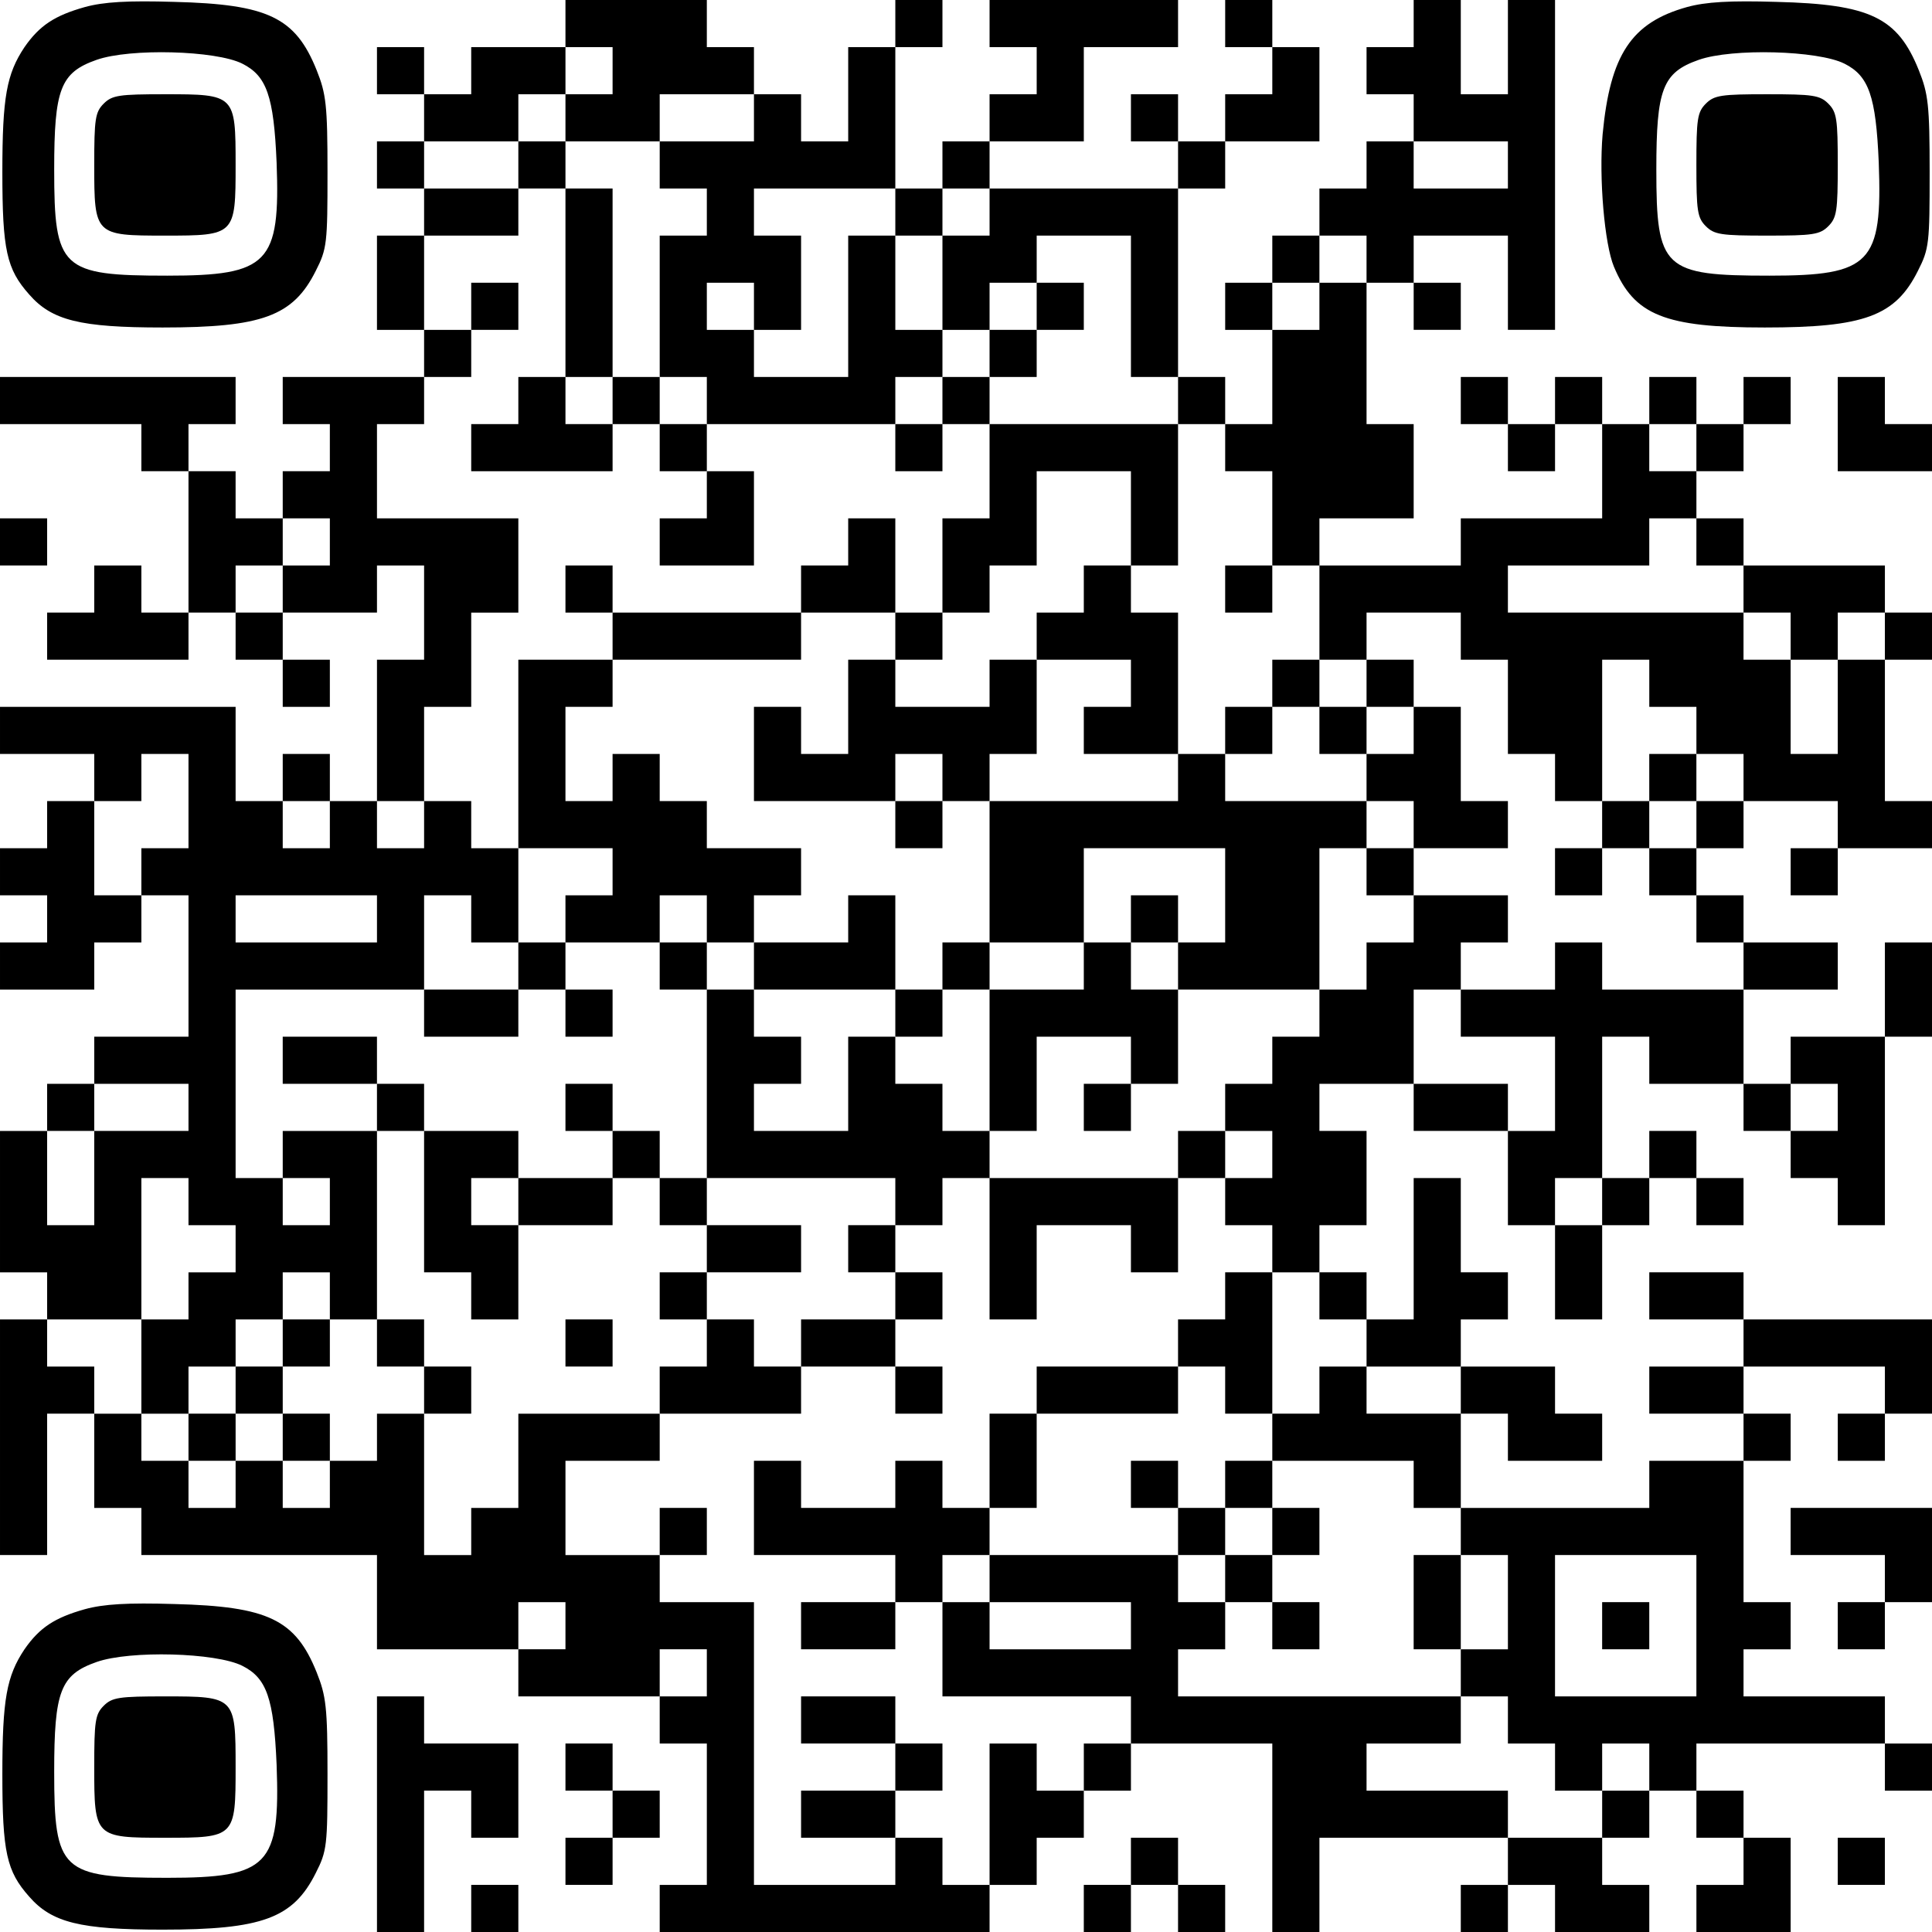
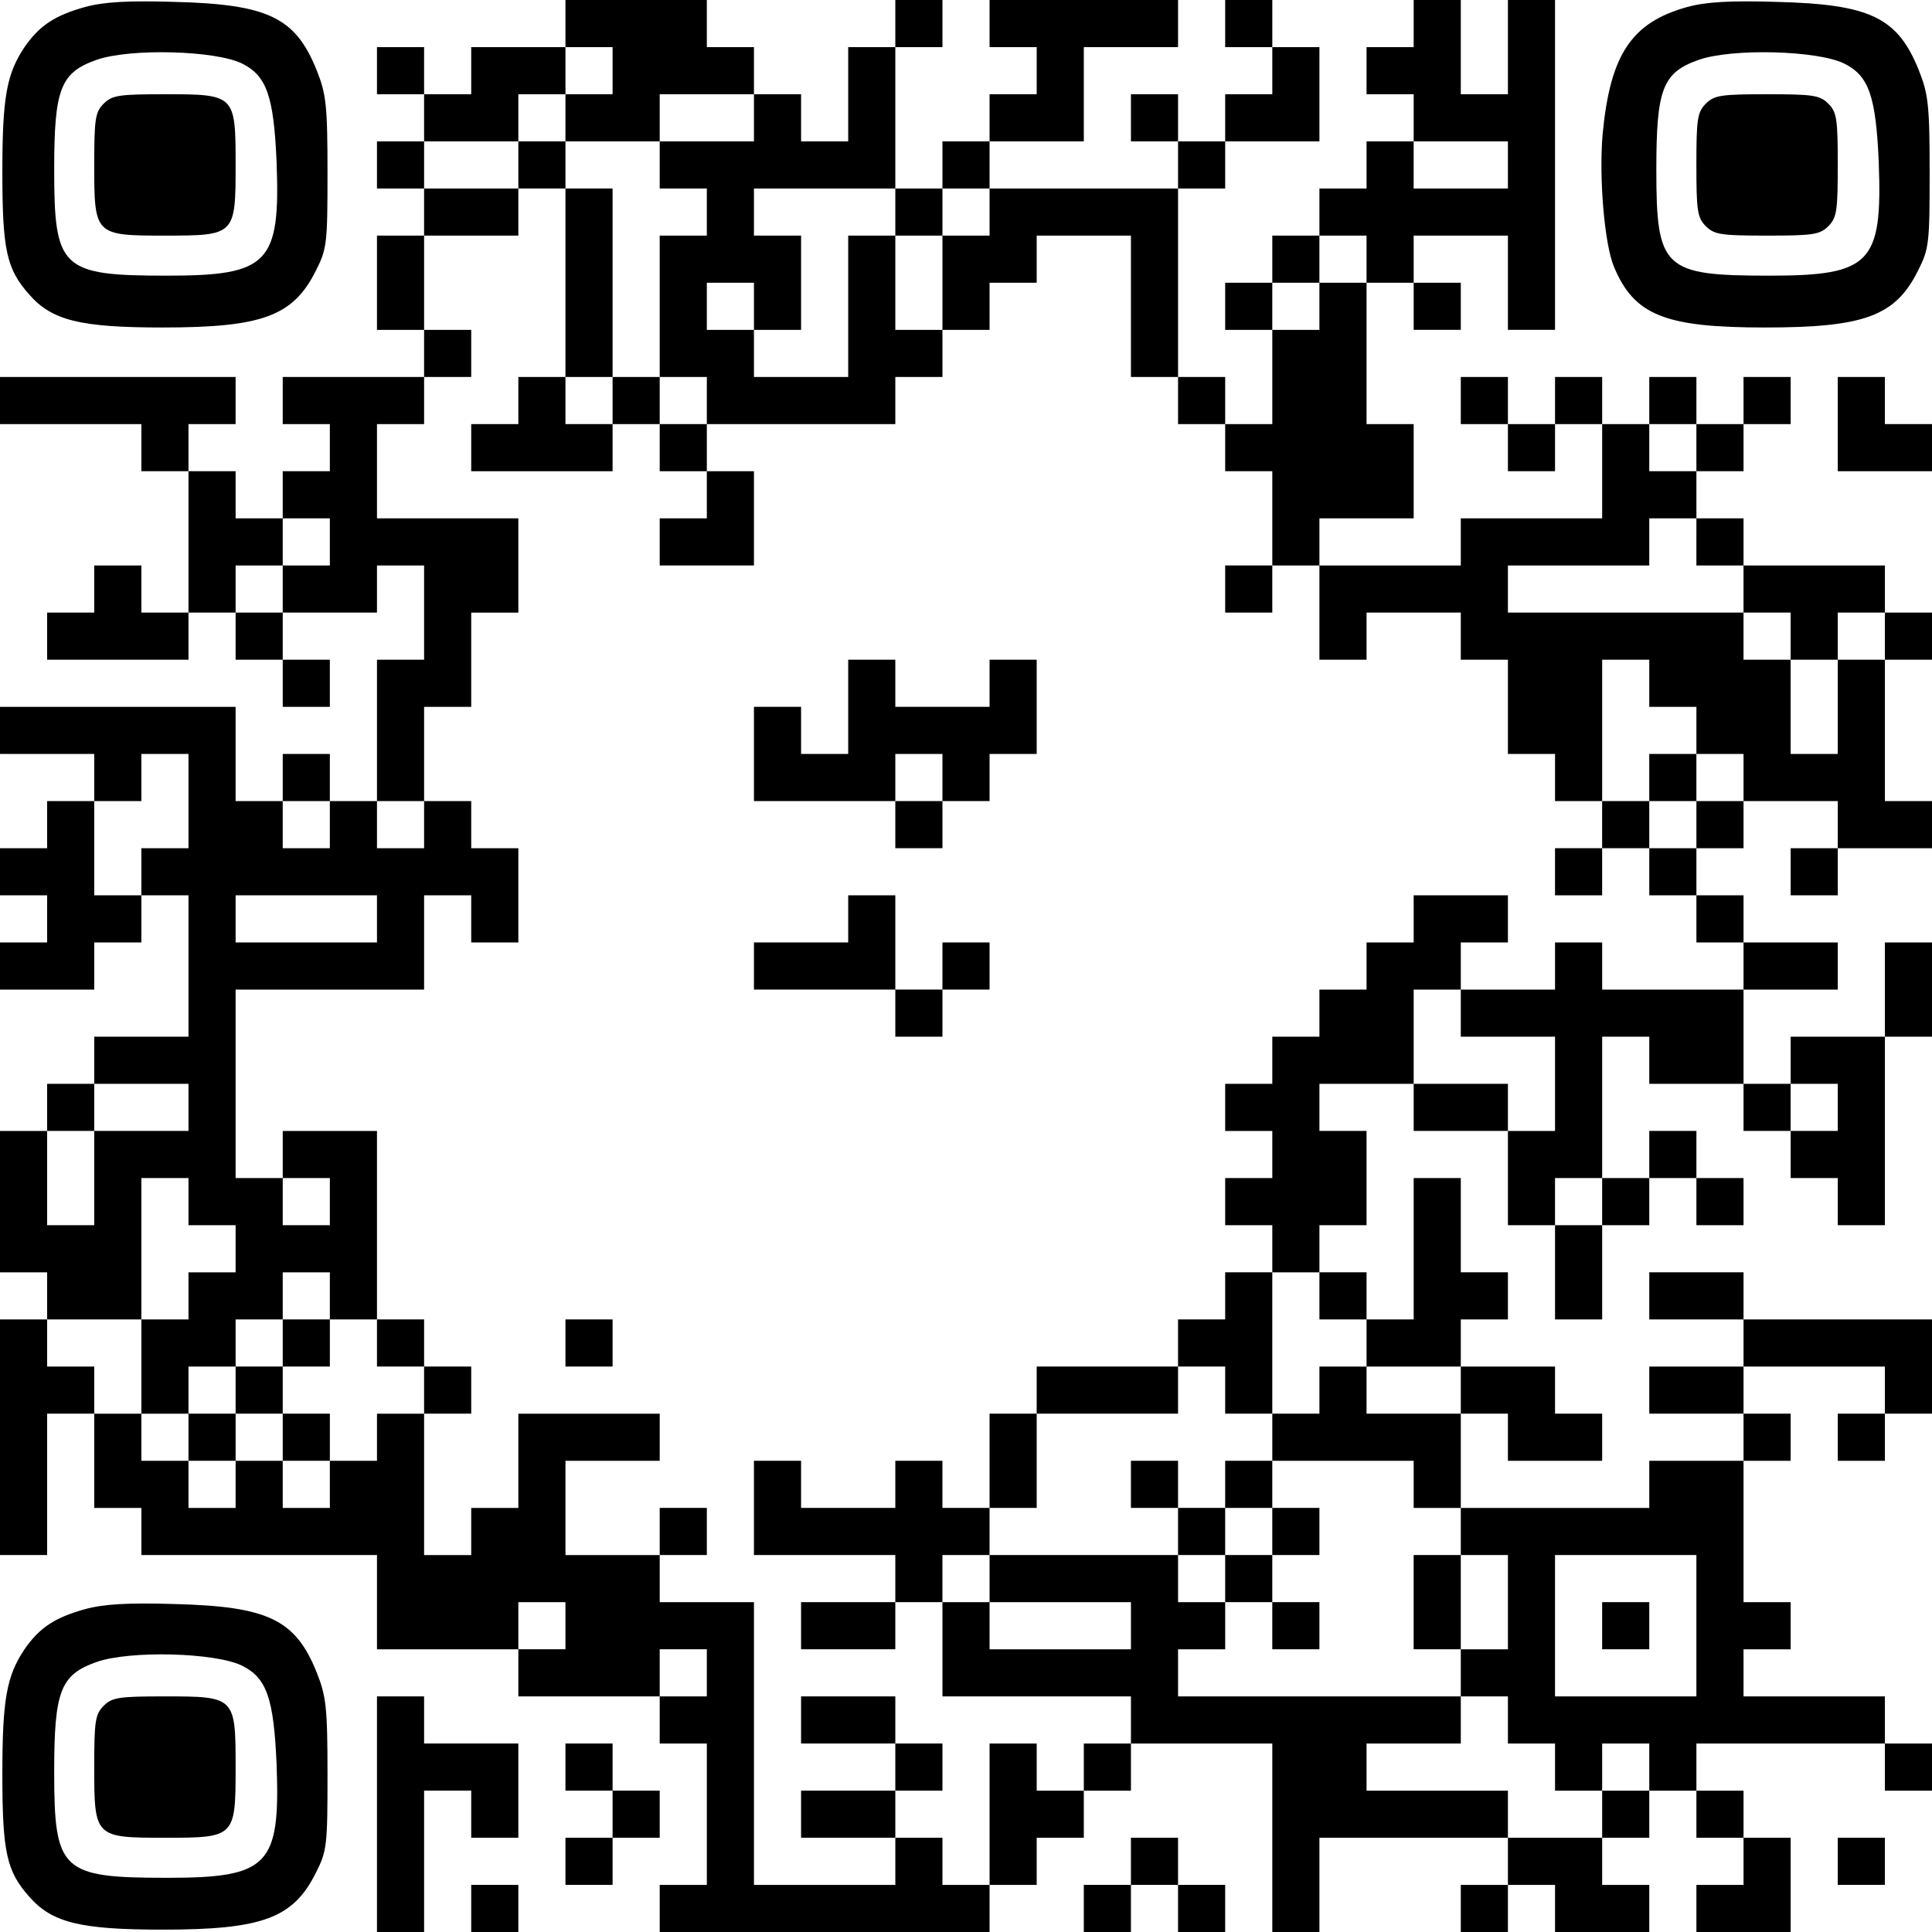
<svg xmlns="http://www.w3.org/2000/svg" version="1.0" width="100mm" height="100mm" viewBox="0 0 410 410" preserveAspectRatio="xMidYMid meet">
  <g transform="translate(0,410) scale(0.1,-0.1)" fill="#000000" stroke="none">
    <path d="M180 4085 c-64 -18 -96 -39 -128 -85 -38 -57 -47 -106 -47 -265 0 -166 9 -206 57 -260 48 -55 108 -70 283 -70 211 0 277 24 325 120 24 47 25 59 25 210 0 142 -3 166 -23 216 -45 112 -103 140 -302 145 -99 3 -150 0 -190 -11z m334 -120 c52 -26 67 -69 73 -210 8 -214 -17 -240 -232 -240 -225 0 -240 14 -240 225 0 171 13 206 90 233 71 25 253 20 309 -8z" />
    <path d="M220 3880 c-18 -18 -20 -33 -20 -130 0 -149 1 -150 150 -150 149 0 150 1 150 150 0 149 -1 150 -150 150 -97 0 -112 -2 -130 -20z" />
    <path d="M1200 4050 l0 -50 -100 0 -100 0 0 -50 0 -50 -50 0 -50 0 0 50 0 50 -50 0 -50 0 0 -50 0 -50 50 0 50 0 0 -50 0 -50 -50 0 -50 0 0 -50 0 -50 50 0 50 0 0 -50 0 -50 -50 0 -50 0 0 -100 0 -100 50 0 50 0 0 -50 0 -50 -150 0 -150 0 0 -50 0 -50 50 0 50 0 0 -50 0 -50 -50 0 -50 0 0 -50 0 -50 -50 0 -50 0 0 50 0 50 -50 0 -50 0 0 50 0 50 50 0 50 0 0 50 0 50 -250 0 -250 0 0 -50 0 -50 150 0 150 0 0 -50 0 -50 50 0 50 0 0 -150 0 -150 -50 0 -50 0 0 50 0 50 -50 0 -50 0 0 -50 0 -50 -50 0 -50 0 0 -50 0 -50 150 0 150 0 0 50 0 50 50 0 50 0 0 -50 0 -50 50 0 50 0 0 -50 0 -50 50 0 50 0 0 50 0 50 -50 0 -50 0 0 50 0 50 100 0 100 0 0 50 0 50 50 0 50 0 0 -100 0 -100 -50 0 -50 0 0 -150 0 -150 -50 0 -50 0 0 50 0 50 -50 0 -50 0 0 -50 0 -50 -50 0 -50 0 0 100 0 100 -250 0 -250 0 0 -50 0 -50 100 0 100 0 0 -50 0 -50 -50 0 -50 0 0 -50 0 -50 -50 0 -50 0 0 -50 0 -50 50 0 50 0 0 -50 0 -50 -50 0 -50 0 0 -50 0 -50 100 0 100 0 0 50 0 50 50 0 50 0 0 50 0 50 50 0 50 0 0 -150 0 -150 -100 0 -100 0 0 -50 0 -50 -50 0 -50 0 0 -50 0 -50 -50 0 -50 0 0 -150 0 -150 50 0 50 0 0 -50 0 -50 -50 0 -50 0 0 -250 0 -250 50 0 50 0 0 150 0 150 50 0 50 0 0 -100 0 -100 50 0 50 0 0 -50 0 -50 250 0 250 0 0 -100 0 -100 150 0 150 0 0 -50 0 -50 150 0 150 0 0 -50 0 -50 50 0 50 0 0 -150 0 -150 -50 0 -50 0 0 -50 0 -50 350 0 350 0 0 50 0 50 50 0 50 0 0 50 0 50 50 0 50 0 0 50 0 50 50 0 50 0 0 50 0 50 150 0 150 0 0 -200 0 -200 50 0 50 0 0 100 0 100 200 0 200 0 0 -50 0 -50 -50 0 -50 0 0 -50 0 -50 50 0 50 0 0 50 0 50 50 0 50 0 0 -50 0 -50 100 0 100 0 0 50 0 50 -50 0 -50 0 0 50 0 50 50 0 50 0 0 50 0 50 50 0 50 0 0 -50 0 -50 50 0 50 0 0 -50 0 -50 -50 0 -50 0 0 -50 0 -50 100 0 100 0 0 100 0 100 -50 0 -50 0 0 50 0 50 -50 0 -50 0 0 50 0 50 200 0 200 0 0 -50 0 -50 50 0 50 0 0 50 0 50 -50 0 -50 0 0 50 0 50 -150 0 -150 0 0 50 0 50 50 0 50 0 0 50 0 50 -50 0 -50 0 0 150 0 150 50 0 50 0 0 50 0 50 -50 0 -50 0 0 50 0 50 150 0 150 0 0 -50 0 -50 -50 0 -50 0 0 -50 0 -50 50 0 50 0 0 50 0 50 50 0 50 0 0 100 0 100 -200 0 -200 0 0 50 0 50 -100 0 -100 0 0 -50 0 -50 100 0 100 0 0 -50 0 -50 -100 0 -100 0 0 -50 0 -50 100 0 100 0 0 -50 0 -50 -100 0 -100 0 0 -50 0 -50 -200 0 -200 0 0 100 0 100 50 0 50 0 0 -50 0 -50 100 0 100 0 0 50 0 50 -50 0 -50 0 0 50 0 50 -100 0 -100 0 0 50 0 50 50 0 50 0 0 50 0 50 -50 0 -50 0 0 100 0 100 -50 0 -50 0 0 -150 0 -150 -50 0 -50 0 0 50 0 50 -50 0 -50 0 0 50 0 50 50 0 50 0 0 100 0 100 -50 0 -50 0 0 50 0 50 100 0 100 0 0 -50 0 -50 100 0 100 0 0 -100 0 -100 50 0 50 0 0 -100 0 -100 50 0 50 0 0 100 0 100 50 0 50 0 0 50 0 50 50 0 50 0 0 -50 0 -50 50 0 50 0 0 50 0 50 -50 0 -50 0 0 50 0 50 -50 0 -50 0 0 -50 0 -50 -50 0 -50 0 0 150 0 150 50 0 50 0 0 -50 0 -50 100 0 100 0 0 -50 0 -50 50 0 50 0 0 -50 0 -50 50 0 50 0 0 -50 0 -50 50 0 50 0 0 200 0 200 50 0 50 0 0 100 0 100 -50 0 -50 0 0 -100 0 -100 -100 0 -100 0 0 -50 0 -50 -50 0 -50 0 0 100 0 100 100 0 100 0 0 50 0 50 -100 0 -100 0 0 50 0 50 -50 0 -50 0 0 50 0 50 50 0 50 0 0 50 0 50 100 0 100 0 0 -50 0 -50 -50 0 -50 0 0 -50 0 -50 50 0 50 0 0 50 0 50 100 0 100 0 0 50 0 50 -50 0 -50 0 0 150 0 150 50 0 50 0 0 50 0 50 -50 0 -50 0 0 50 0 50 -150 0 -150 0 0 50 0 50 -50 0 -50 0 0 50 0 50 50 0 50 0 0 50 0 50 50 0 50 0 0 50 0 50 -50 0 -50 0 0 -50 0 -50 -50 0 -50 0 0 50 0 50 -50 0 -50 0 0 -50 0 -50 -50 0 -50 0 0 50 0 50 -50 0 -50 0 0 -50 0 -50 -50 0 -50 0 0 50 0 50 -50 0 -50 0 0 -50 0 -50 50 0 50 0 0 -50 0 -50 50 0 50 0 0 50 0 50 50 0 50 0 0 -100 0 -100 -150 0 -150 0 0 -50 0 -50 -150 0 -150 0 0 50 0 50 100 0 100 0 0 100 0 100 -50 0 -50 0 0 150 0 150 50 0 50 0 0 -50 0 -50 50 0 50 0 0 50 0 50 -50 0 -50 0 0 50 0 50 100 0 100 0 0 -100 0 -100 50 0 50 0 0 350 0 350 -50 0 -50 0 0 -100 0 -100 -50 0 -50 0 0 100 0 100 -50 0 -50 0 0 -50 0 -50 -50 0 -50 0 0 -50 0 -50 50 0 50 0 0 -50 0 -50 -50 0 -50 0 0 -50 0 -50 -50 0 -50 0 0 -50 0 -50 -50 0 -50 0 0 -50 0 -50 -50 0 -50 0 0 -50 0 -50 50 0 50 0 0 -100 0 -100 -50 0 -50 0 0 50 0 50 -50 0 -50 0 0 200 0 200 50 0 50 0 0 50 0 50 100 0 100 0 0 100 0 100 -50 0 -50 0 0 50 0 50 -50 0 -50 0 0 -50 0 -50 50 0 50 0 0 -50 0 -50 -50 0 -50 0 0 -50 0 -50 -50 0 -50 0 0 50 0 50 -50 0 -50 0 0 -50 0 -50 50 0 50 0 0 -50 0 -50 -200 0 -200 0 0 50 0 50 100 0 100 0 0 100 0 100 100 0 100 0 0 50 0 50 -200 0 -200 0 0 -50 0 -50 50 0 50 0 0 -50 0 -50 -50 0 -50 0 0 -50 0 -50 -50 0 -50 0 0 -50 0 -50 -50 0 -50 0 0 150 0 150 50 0 50 0 0 50 0 50 -50 0 -50 0 0 -50 0 -50 -50 0 -50 0 0 -100 0 -100 -50 0 -50 0 0 50 0 50 -50 0 -50 0 0 50 0 50 -50 0 -50 0 0 50 0 50 -150 0 -150 0 0 -50z m100 -100 l0 -50 -50 0 -50 0 0 -50 0 -50 100 0 100 0 0 50 0 50 100 0 100 0 0 -50 0 -50 -100 0 -100 0 0 -50 0 -50 50 0 50 0 0 -50 0 -50 -50 0 -50 0 0 -150 0 -150 50 0 50 0 0 -50 0 -50 200 0 200 0 0 50 0 50 50 0 50 0 0 50 0 50 -50 0 -50 0 0 100 0 100 -50 0 -50 0 0 -150 0 -150 -100 0 -100 0 0 50 0 50 -50 0 -50 0 0 50 0 50 50 0 50 0 0 -50 0 -50 50 0 50 0 0 100 0 100 -50 0 -50 0 0 50 0 50 150 0 150 0 0 -50 0 -50 50 0 50 0 0 50 0 50 50 0 50 0 0 -50 0 -50 -50 0 -50 0 0 -100 0 -100 50 0 50 0 0 50 0 50 50 0 50 0 0 50 0 50 100 0 100 0 0 -150 0 -150 50 0 50 0 0 -50 0 -50 50 0 50 0 0 -50 0 -50 50 0 50 0 0 -100 0 -100 50 0 50 0 0 -100 0 -100 50 0 50 0 0 50 0 50 100 0 100 0 0 -50 0 -50 50 0 50 0 0 -100 0 -100 50 0 50 0 0 -50 0 -50 50 0 50 0 0 150 0 150 50 0 50 0 0 -50 0 -50 50 0 50 0 0 -50 0 -50 50 0 50 0 0 -50 0 -50 -50 0 -50 0 0 -50 0 -50 -50 0 -50 0 0 -50 0 -50 50 0 50 0 0 -50 0 -50 50 0 50 0 0 -50 0 -50 -150 0 -150 0 0 50 0 50 -50 0 -50 0 0 -50 0 -50 -100 0 -100 0 0 -50 0 -50 100 0 100 0 0 -100 0 -100 -50 0 -50 0 0 50 0 50 -100 0 -100 0 0 100 0 100 50 0 50 0 0 50 0 50 50 0 50 0 0 50 0 50 -100 0 -100 0 0 -50 0 -50 -50 0 -50 0 0 -50 0 -50 -50 0 -50 0 0 -50 0 -50 -50 0 -50 0 0 -50 0 -50 -50 0 -50 0 0 -50 0 -50 50 0 50 0 0 -50 0 -50 -50 0 -50 0 0 -50 0 -50 50 0 50 0 0 -50 0 -50 50 0 50 0 0 -50 0 -50 50 0 50 0 0 -50 0 -50 100 0 100 0 0 -50 0 -50 -100 0 -100 0 0 50 0 50 -50 0 -50 0 0 -50 0 -50 -50 0 -50 0 0 -50 0 -50 150 0 150 0 0 -50 0 -50 50 0 50 0 0 -50 0 -50 50 0 50 0 0 -100 0 -100 -50 0 -50 0 0 -50 0 -50 50 0 50 0 0 -50 0 -50 50 0 50 0 0 -50 0 -50 50 0 50 0 0 50 0 50 50 0 50 0 0 -50 0 -50 -50 0 -50 0 0 -50 0 -50 -100 0 -100 0 0 50 0 50 -150 0 -150 0 0 50 0 50 100 0 100 0 0 50 0 50 -300 0 -300 0 0 50 0 50 50 0 50 0 0 50 0 50 -50 0 -50 0 0 50 0 50 -200 0 -200 0 0 -50 0 -50 150 0 150 0 0 -50 0 -50 -150 0 -150 0 0 50 0 50 -50 0 -50 0 0 -100 0 -100 200 0 200 0 0 -50 0 -50 -50 0 -50 0 0 -50 0 -50 -50 0 -50 0 0 50 0 50 -50 0 -50 0 0 -150 0 -150 -50 0 -50 0 0 50 0 50 -50 0 -50 0 0 -50 0 -50 -150 0 -150 0 0 300 0 300 -100 0 -100 0 0 50 0 50 -100 0 -100 0 0 100 0 100 100 0 100 0 0 50 0 50 -150 0 -150 0 0 -100 0 -100 -50 0 -50 0 0 -50 0 -50 -50 0 -50 0 0 150 0 150 -50 0 -50 0 0 -50 0 -50 -50 0 -50 0 0 -50 0 -50 -50 0 -50 0 0 50 0 50 -50 0 -50 0 0 -50 0 -50 -50 0 -50 0 0 50 0 50 -50 0 -50 0 0 50 0 50 -50 0 -50 0 0 50 0 50 -50 0 -50 0 0 50 0 50 100 0 100 0 0 150 0 150 50 0 50 0 0 -50 0 -50 50 0 50 0 0 -50 0 -50 -50 0 -50 0 0 -50 0 -50 -50 0 -50 0 0 -100 0 -100 50 0 50 0 0 50 0 50 50 0 50 0 0 50 0 50 50 0 50 0 0 50 0 50 50 0 50 0 0 -50 0 -50 50 0 50 0 0 200 0 200 -100 0 -100 0 0 -50 0 -50 50 0 50 0 0 -50 0 -50 -50 0 -50 0 0 50 0 50 -50 0 -50 0 0 200 0 200 200 0 200 0 0 100 0 100 50 0 50 0 0 -50 0 -50 50 0 50 0 0 100 0 100 -50 0 -50 0 0 50 0 50 -50 0 -50 0 0 -50 0 -50 -50 0 -50 0 0 50 0 50 50 0 50 0 0 100 0 100 50 0 50 0 0 100 0 100 50 0 50 0 0 100 0 100 -150 0 -150 0 0 100 0 100 50 0 50 0 0 50 0 50 50 0 50 0 0 50 0 50 -50 0 -50 0 0 100 0 100 100 0 100 0 0 50 0 50 -100 0 -100 0 0 50 0 50 100 0 100 0 0 50 0 50 50 0 50 0 0 50 0 50 50 0 50 0 0 -50z m1900 -200 l0 -50 -100 0 -100 0 0 50 0 50 100 0 100 0 0 -50z m-300 -200 l0 -50 -50 0 -50 0 0 -50 0 -50 -50 0 -50 0 0 50 0 50 50 0 50 0 0 50 0 50 50 0 50 0 0 -50z m700 -400 l0 -50 -50 0 -50 0 0 50 0 50 50 0 50 0 0 -50z m-2900 -200 l0 -50 -50 0 -50 0 0 -50 0 -50 -50 0 -50 0 0 50 0 50 50 0 50 0 0 50 0 50 50 0 50 0 0 -50z m2900 0 l0 -50 50 0 50 0 0 -50 0 -50 50 0 50 0 0 -50 0 -50 50 0 50 0 0 50 0 50 50 0 50 0 0 -50 0 -50 -50 0 -50 0 0 -100 0 -100 -50 0 -50 0 0 100 0 100 -50 0 -50 0 0 50 0 50 -250 0 -250 0 0 50 0 50 150 0 150 0 0 50 0 50 50 0 50 0 0 -50z m-3200 -550 l0 -100 -50 0 -50 0 0 -50 0 -50 -50 0 -50 0 0 100 0 100 50 0 50 0 0 50 0 50 50 0 50 0 0 -100z m300 -50 l0 -50 -50 0 -50 0 0 50 0 50 50 0 50 0 0 -50z m100 -200 l0 -50 -150 0 -150 0 0 50 0 50 150 0 150 0 0 -50z m-400 -400 l0 -50 -100 0 -100 0 0 -100 0 -100 -50 0 -50 0 0 100 0 100 50 0 50 0 0 50 0 50 100 0 100 0 0 -50z m3500 0 l0 -50 -50 0 -50 0 0 50 0 50 50 0 50 0 0 -50z m-500 -200 l0 -50 -50 0 -50 0 0 50 0 50 50 0 50 0 0 -50z m200 -900 l0 -150 -150 0 -150 0 0 150 0 150 150 0 150 0 0 -150z m-2400 0 l0 -50 -50 0 -50 0 0 50 0 50 50 0 50 0 0 -50z m300 -100 l0 -50 -50 0 -50 0 0 50 0 50 50 0 50 0 0 -50z" />
    <path d="M1100 3750 l0 -50 50 0 50 0 0 -200 0 -200 -50 0 -50 0 0 -50 0 -50 -50 0 -50 0 0 -50 0 -50 150 0 150 0 0 50 0 50 50 0 50 0 0 -50 0 -50 50 0 50 0 0 -50 0 -50 -50 0 -50 0 0 -50 0 -50 100 0 100 0 0 100 0 100 -50 0 -50 0 0 50 0 50 -50 0 -50 0 0 50 0 50 -50 0 -50 0 0 200 0 200 -50 0 -50 0 0 50 0 50 -50 0 -50 0 0 -50z m200 -500 l0 -50 -50 0 -50 0 0 50 0 50 50 0 50 0 0 -50z" />
-     <path d="M1000 3450 l0 -50 50 0 50 0 0 50 0 50 -50 0 -50 0 0 -50z" />
-     <path d="M2200 3450 l0 -50 -50 0 -50 0 0 -50 0 -50 -50 0 -50 0 0 -50 0 -50 -50 0 -50 0 0 -50 0 -50 50 0 50 0 0 50 0 50 50 0 50 0 0 -100 0 -100 -50 0 -50 0 0 -100 0 -100 -50 0 -50 0 0 100 0 100 -50 0 -50 0 0 -50 0 -50 -50 0 -50 0 0 -50 0 -50 -200 0 -200 0 0 50 0 50 -50 0 -50 0 0 -50 0 -50 50 0 50 0 0 -50 0 -50 -100 0 -100 0 0 -200 0 -200 100 0 100 0 0 -50 0 -50 -50 0 -50 0 0 -50 0 -50 -50 0 -50 0 0 -50 0 -50 -100 0 -100 0 0 -50 0 -50 100 0 100 0 0 50 0 50 50 0 50 0 0 -50 0 -50 50 0 50 0 0 50 0 50 -50 0 -50 0 0 50 0 50 100 0 100 0 0 -50 0 -50 50 0 50 0 0 -200 0 -200 -50 0 -50 0 0 50 0 50 -50 0 -50 0 0 50 0 50 -50 0 -50 0 0 -50 0 -50 50 0 50 0 0 -50 0 -50 -100 0 -100 0 0 50 0 50 -100 0 -100 0 0 50 0 50 -50 0 -50 0 0 50 0 50 -100 0 -100 0 0 -50 0 -50 100 0 100 0 0 -50 0 -50 50 0 50 0 0 -150 0 -150 50 0 50 0 0 -50 0 -50 50 0 50 0 0 100 0 100 100 0 100 0 0 50 0 50 50 0 50 0 0 -50 0 -50 50 0 50 0 0 -50 0 -50 -50 0 -50 0 0 -50 0 -50 50 0 50 0 0 -50 0 -50 -50 0 -50 0 0 -50 0 -50 150 0 150 0 0 50 0 50 100 0 100 0 0 -50 0 -50 50 0 50 0 0 50 0 50 -50 0 -50 0 0 50 0 50 50 0 50 0 0 50 0 50 -50 0 -50 0 0 50 0 50 50 0 50 0 0 50 0 50 50 0 50 0 0 -150 0 -150 50 0 50 0 0 100 0 100 100 0 100 0 0 -50 0 -50 50 0 50 0 0 100 0 100 50 0 50 0 0 50 0 50 -50 0 -50 0 0 -50 0 -50 -200 0 -200 0 0 50 0 50 50 0 50 0 0 100 0 100 100 0 100 0 0 -50 0 -50 -50 0 -50 0 0 -50 0 -50 50 0 50 0 0 50 0 50 50 0 50 0 0 100 0 100 150 0 150 0 0 150 0 150 50 0 50 0 0 -50 0 -50 50 0 50 0 0 50 0 50 100 0 100 0 0 50 0 50 -50 0 -50 0 0 100 0 100 -50 0 -50 0 0 50 0 50 -50 0 -50 0 0 -50 0 -50 -50 0 -50 0 0 50 0 50 -50 0 -50 0 0 -50 0 -50 -50 0 -50 0 0 -50 0 -50 -50 0 -50 0 0 150 0 150 -50 0 -50 0 0 50 0 50 50 0 50 0 0 150 0 150 -200 0 -200 0 0 50 0 50 50 0 50 0 0 50 0 50 50 0 50 0 0 50 0 50 -50 0 -50 0 0 -50z m200 -450 l0 -100 -50 0 -50 0 0 -50 0 -50 -50 0 -50 0 0 -50 0 -50 100 0 100 0 0 -50 0 -50 -50 0 -50 0 0 -50 0 -50 100 0 100 0 0 -50 0 -50 -200 0 -200 0 0 -150 0 -150 100 0 100 0 0 100 0 100 150 0 150 0 0 -100 0 -100 -50 0 -50 0 0 -50 0 -50 -50 0 -50 0 0 50 0 50 -50 0 -50 0 0 -50 0 -50 -100 0 -100 0 0 -150 0 -150 -50 0 -50 0 0 50 0 50 -50 0 -50 0 0 50 0 50 -50 0 -50 0 0 -100 0 -100 -100 0 -100 0 0 50 0 50 50 0 50 0 0 50 0 50 -50 0 -50 0 0 50 0 50 -50 0 -50 0 0 50 0 50 -50 0 -50 0 0 50 0 50 50 0 50 0 0 -50 0 -50 50 0 50 0 0 50 0 50 50 0 50 0 0 50 0 50 -100 0 -100 0 0 50 0 50 -50 0 -50 0 0 50 0 50 -50 0 -50 0 0 -50 0 -50 -50 0 -50 0 0 100 0 100 50 0 50 0 0 50 0 50 200 0 200 0 0 50 0 50 100 0 100 0 0 -50 0 -50 50 0 50 0 0 50 0 50 50 0 50 0 0 50 0 50 50 0 50 0 0 100 0 100 100 0 100 0 0 -100z m400 -450 l0 -50 50 0 50 0 0 50 0 50 50 0 50 0 0 -50 0 -50 -50 0 -50 0 0 -50 0 -50 50 0 50 0 0 -50 0 -50 -50 0 -50 0 0 50 0 50 -150 0 -150 0 0 50 0 50 50 0 50 0 0 50 0 50 50 0 50 0 0 -50z m-1700 -1000 l0 -50 -50 0 -50 0 0 50 0 50 50 0 50 0 0 -50z m800 0 l0 -50 -50 0 -50 0 0 -50 0 -50 50 0 50 0 0 -50 0 -50 -100 0 -100 0 0 -50 0 -50 -50 0 -50 0 0 50 0 50 -50 0 -50 0 0 50 0 50 100 0 100 0 0 50 0 50 -100 0 -100 0 0 50 0 50 200 0 200 0 0 -50z" />
    <path d="M1800 2600 l0 -100 -50 0 -50 0 0 50 0 50 -50 0 -50 0 0 -100 0 -100 150 0 150 0 0 -50 0 -50 50 0 50 0 0 50 0 50 50 0 50 0 0 50 0 50 50 0 50 0 0 100 0 100 -50 0 -50 0 0 -50 0 -50 -100 0 -100 0 0 50 0 50 -50 0 -50 0 0 -100z m200 -150 l0 -50 -50 0 -50 0 0 50 0 50 50 0 50 0 0 -50z" />
    <path d="M1800 2150 l0 -50 -100 0 -100 0 0 -50 0 -50 150 0 150 0 0 -50 0 -50 50 0 50 0 0 50 0 50 50 0 50 0 0 50 0 50 -50 0 -50 0 0 -50 0 -50 -50 0 -50 0 0 100 0 100 -50 0 -50 0 0 -50z" />
-     <path d="M2400 2150 l0 -50 50 0 50 0 0 50 0 50 -50 0 -50 0 0 -50z" />
    <path d="M2600 2850 l0 -50 50 0 50 0 0 50 0 50 -50 0 -50 0 0 -50z" />
    <path d="M3500 2450 l0 -50 -50 0 -50 0 0 -50 0 -50 -50 0 -50 0 0 -50 0 -50 50 0 50 0 0 50 0 50 50 0 50 0 0 50 0 50 50 0 50 0 0 50 0 50 -50 0 -50 0 0 -50z" />
    <path d="M2600 1350 l0 -50 -50 0 -50 0 0 -50 0 -50 -150 0 -150 0 0 -50 0 -50 -50 0 -50 0 0 -100 0 -100 -50 0 -50 0 0 50 0 50 -50 0 -50 0 0 -50 0 -50 -100 0 -100 0 0 50 0 50 -50 0 -50 0 0 -100 0 -100 150 0 150 0 0 -50 0 -50 -100 0 -100 0 0 -50 0 -50 100 0 100 0 0 50 0 50 50 0 50 0 0 50 0 50 50 0 50 0 0 50 0 50 50 0 50 0 0 100 0 100 150 0 150 0 0 50 0 50 50 0 50 0 0 -50 0 -50 50 0 50 0 0 150 0 150 -50 0 -50 0 0 -50z" />
    <path d="M600 1250 l0 -50 -50 0 -50 0 0 -50 0 -50 -50 0 -50 0 0 -50 0 -50 50 0 50 0 0 50 0 50 50 0 50 0 0 -50 0 -50 50 0 50 0 0 50 0 50 -50 0 -50 0 0 50 0 50 50 0 50 0 0 50 0 50 -50 0 -50 0 0 -50z" />
    <path d="M800 1250 l0 -50 50 0 50 0 0 -50 0 -50 50 0 50 0 0 50 0 50 -50 0 -50 0 0 50 0 50 -50 0 -50 0 0 -50z" />
    <path d="M1200 1250 l0 -50 50 0 50 0 0 50 0 50 -50 0 -50 0 0 -50z" />
    <path d="M2400 950 l0 -50 50 0 50 0 0 -50 0 -50 50 0 50 0 0 -50 0 -50 50 0 50 0 0 -50 0 -50 50 0 50 0 0 50 0 50 -50 0 -50 0 0 50 0 50 50 0 50 0 0 50 0 50 -50 0 -50 0 0 50 0 50 -50 0 -50 0 0 -50 0 -50 -50 0 -50 0 0 50 0 50 -50 0 -50 0 0 -50z m300 -100 l0 -50 -50 0 -50 0 0 50 0 50 50 0 50 0 0 -50z" />
    <path d="M1400 850 l0 -50 50 0 50 0 0 50 0 50 -50 0 -50 0 0 -50z" />
    <path d="M3000 700 l0 -100 50 0 50 0 0 100 0 100 -50 0 -50 0 0 -100z" />
    <path d="M1700 450 l0 -50 100 0 100 0 0 -50 0 -50 -100 0 -100 0 0 -50 0 -50 100 0 100 0 0 50 0 50 50 0 50 0 0 50 0 50 -50 0 -50 0 0 50 0 50 -100 0 -100 0 0 -50z" />
    <path d="M3400 650 l0 -50 50 0 50 0 0 50 0 50 -50 0 -50 0 0 -50z" />
    <path d="M3580 4085 c-118 -33 -163 -101 -179 -270 -8 -93 4 -233 24 -281 43 -103 108 -129 320 -129 211 0 277 24 325 120 24 47 25 59 25 210 0 142 -3 166 -23 216 -45 112 -103 140 -302 145 -99 3 -150 0 -190 -11z m334 -120 c52 -26 67 -69 73 -210 8 -214 -17 -240 -232 -240 -225 0 -240 14 -240 225 0 171 13 206 90 233 71 25 253 20 309 -8z" />
    <path d="M3620 3880 c-18 -18 -20 -33 -20 -130 0 -97 2 -112 20 -130 18 -18 33 -20 130 -20 97 0 112 2 130 20 18 18 20 33 20 130 0 97 -2 112 -20 130 -18 18 -33 20 -130 20 -97 0 -112 -2 -130 -20z" />
    <path d="M3900 3200 l0 -100 100 0 100 0 0 50 0 50 -50 0 -50 0 0 50 0 50 -50 0 -50 0 0 -100z" />
-     <path d="M0 2950 l0 -50 50 0 50 0 0 50 0 50 -50 0 -50 0 0 -50z" />
-     <path d="M3800 850 l0 -50 100 0 100 0 0 -50 0 -50 -50 0 -50 0 0 -50 0 -50 50 0 50 0 0 50 0 50 50 0 50 0 0 100 0 100 -150 0 -150 0 0 -50z" />
    <path d="M180 685 c-64 -18 -96 -39 -128 -85 -38 -57 -47 -106 -47 -265 0 -166 9 -206 57 -260 48 -55 108 -70 283 -70 211 0 277 24 325 120 24 47 25 59 25 210 0 142 -3 166 -23 216 -45 112 -103 140 -302 145 -99 3 -150 0 -190 -11z m334 -120 c52 -26 67 -69 73 -210 8 -214 -17 -240 -232 -240 -225 0 -240 14 -240 225 0 171 13 206 90 233 71 25 253 20 309 -8z" />
    <path d="M220 480 c-18 -18 -20 -33 -20 -130 0 -149 1 -150 150 -150 149 0 150 1 150 150 0 149 -1 150 -150 150 -97 0 -112 -2 -130 -20z" />
    <path d="M800 250 l0 -250 50 0 50 0 0 150 0 150 50 0 50 0 0 -50 0 -50 50 0 50 0 0 100 0 100 -100 0 -100 0 0 50 0 50 -50 0 -50 0 0 -250z" />
    <path d="M1200 350 l0 -50 50 0 50 0 0 -50 0 -50 -50 0 -50 0 0 -50 0 -50 50 0 50 0 0 50 0 50 50 0 50 0 0 50 0 50 -50 0 -50 0 0 50 0 50 -50 0 -50 0 0 -50z" />
    <path d="M2400 150 l0 -50 -50 0 -50 0 0 -50 0 -50 50 0 50 0 0 50 0 50 50 0 50 0 0 -50 0 -50 50 0 50 0 0 50 0 50 -50 0 -50 0 0 50 0 50 -50 0 -50 0 0 -50z" />
    <path d="M3900 150 l0 -50 50 0 50 0 0 50 0 50 -50 0 -50 0 0 -50z" />
    <path d="M1000 50 l0 -50 50 0 50 0 0 50 0 50 -50 0 -50 0 0 -50z" />
  </g>
</svg>